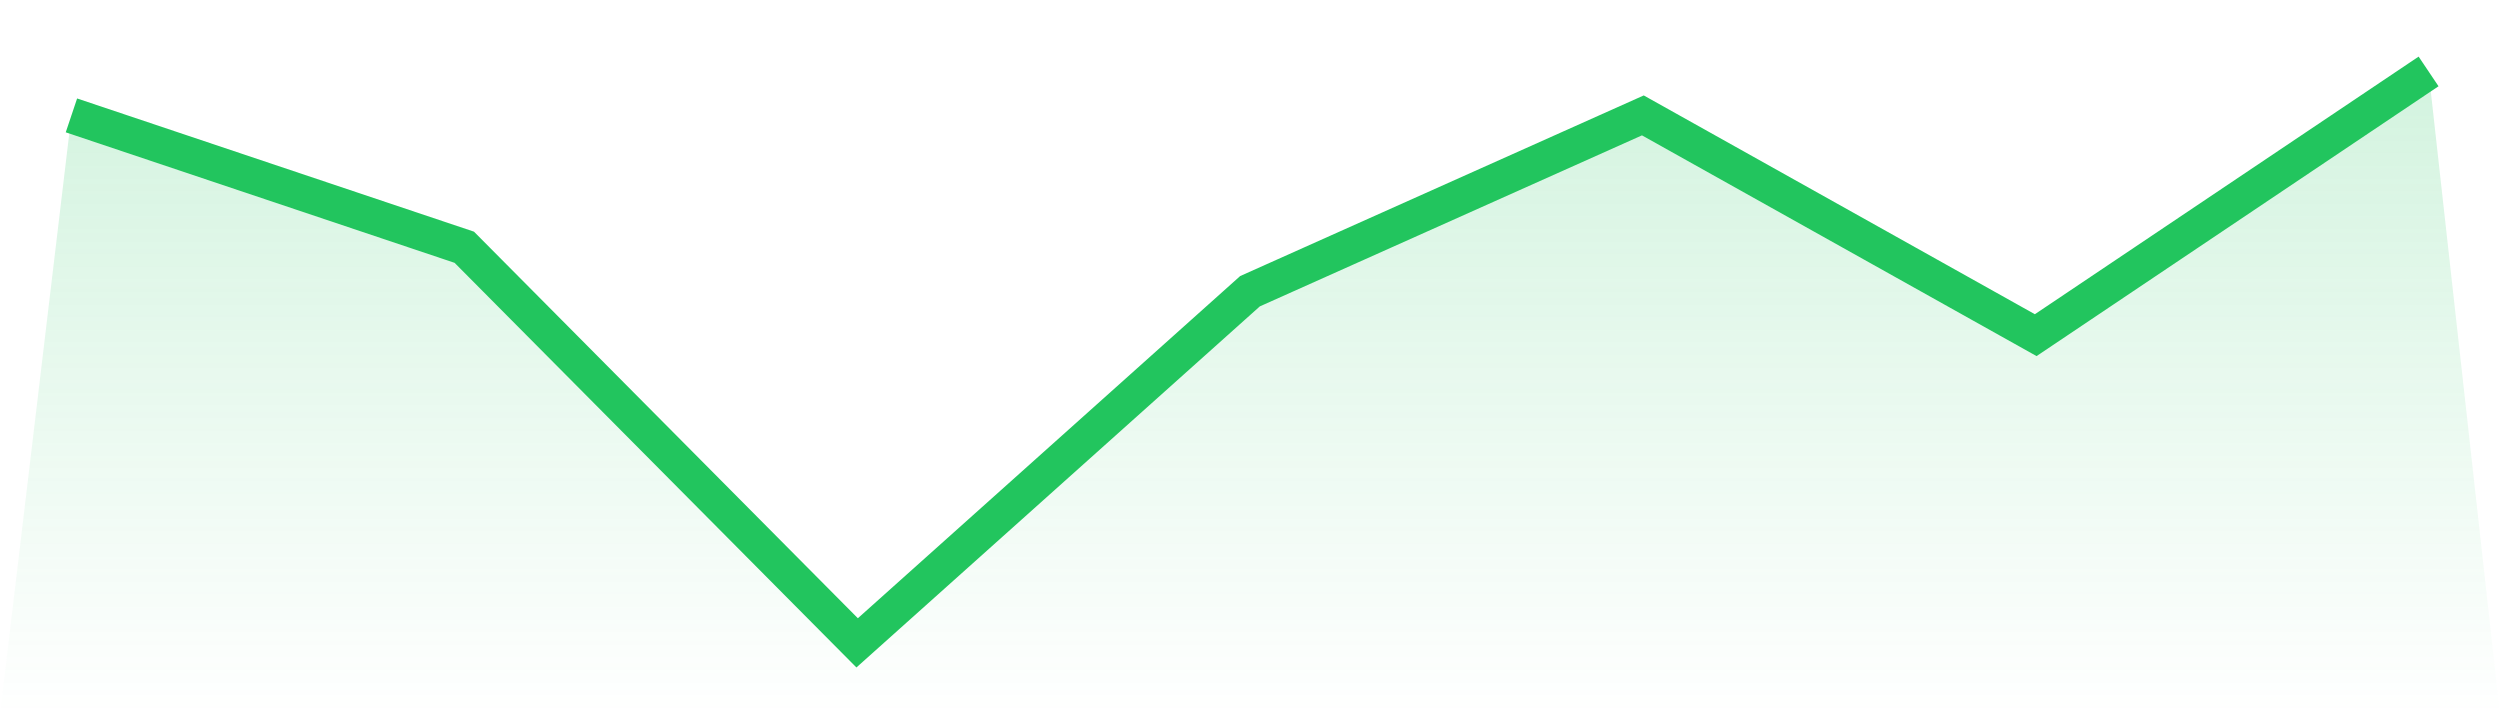
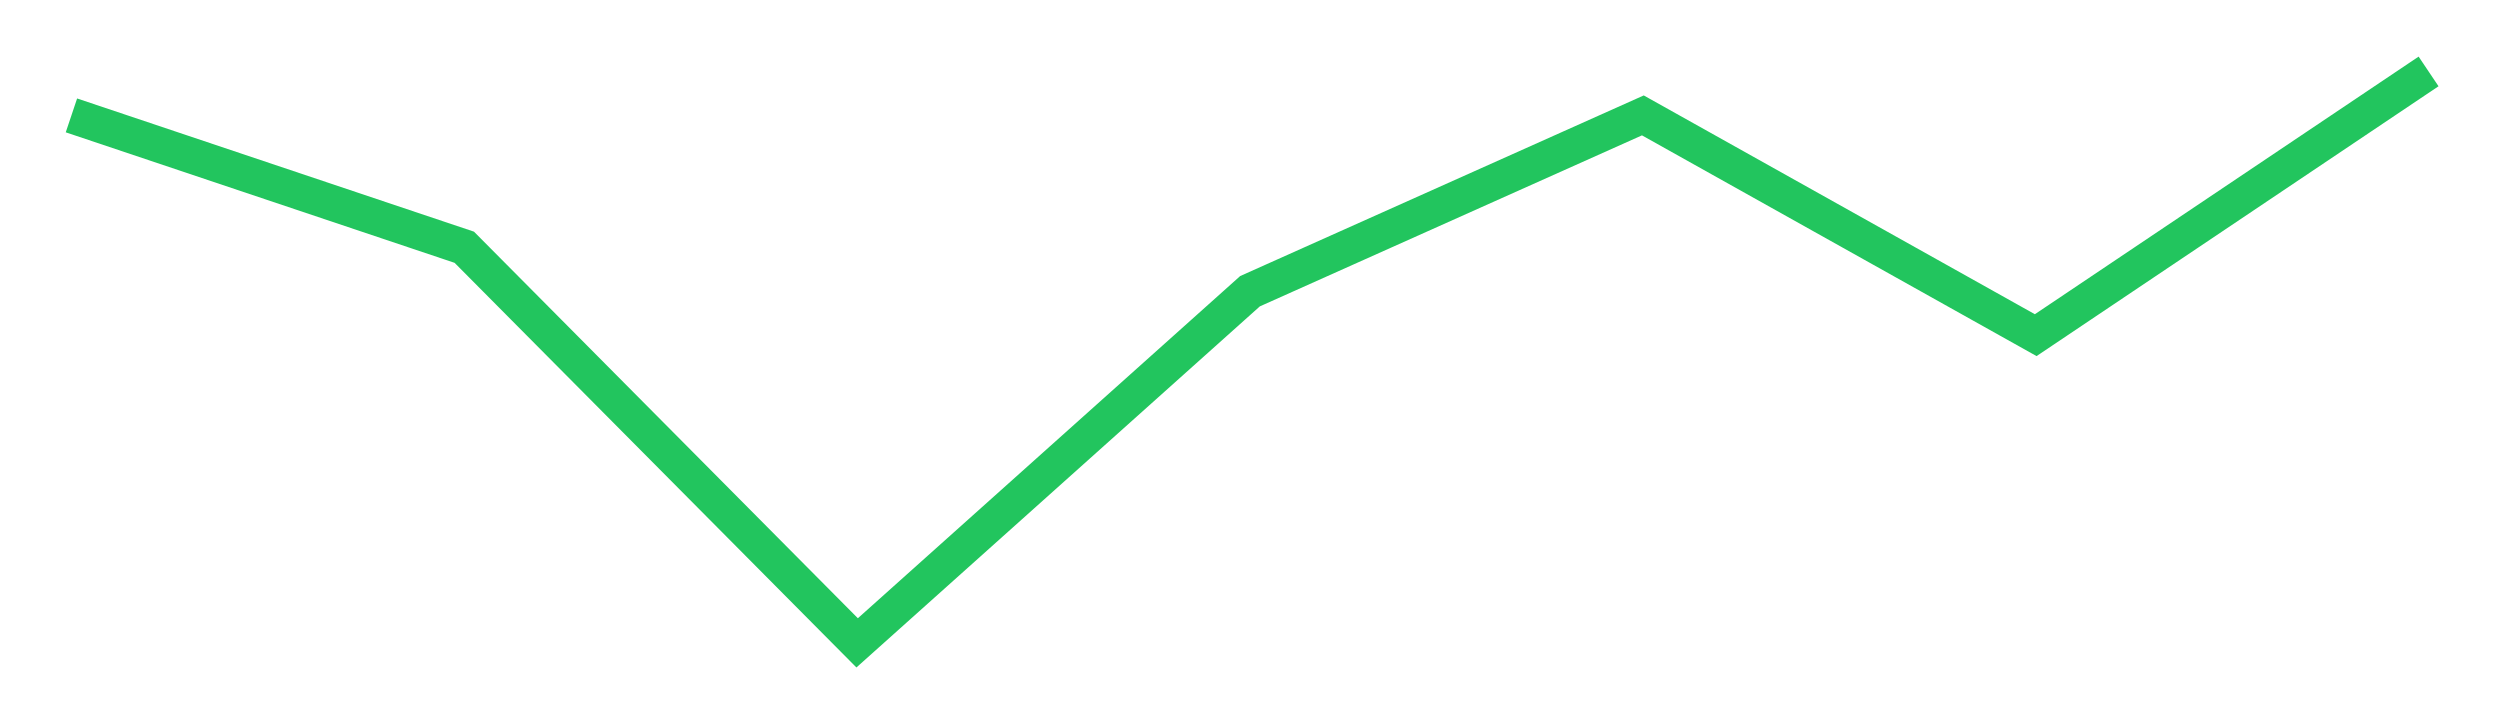
<svg xmlns="http://www.w3.org/2000/svg" viewBox="0 0 140 40">
  <defs>
    <linearGradient id="gradient" x1="0" x2="0" y1="0" y2="1">
      <stop offset="0%" stop-color="#22c55e" stop-opacity="0.2" />
      <stop offset="100%" stop-color="#22c55e" stop-opacity="0" />
    </linearGradient>
  </defs>
-   <path d="M4,6.462 L4,6.462 L26,13.846 L48,36 L70,16.308 L92,6.462 L114,18.769 L136,4 L140,40 L0,40 z" fill="url(#gradient)" />
  <path d="M4,6.462 L4,6.462 L26,13.846 L48,36 L70,16.308 L92,6.462 L114,18.769 L136,4" fill="none" stroke="#22c55e" stroke-width="2" />
</svg>